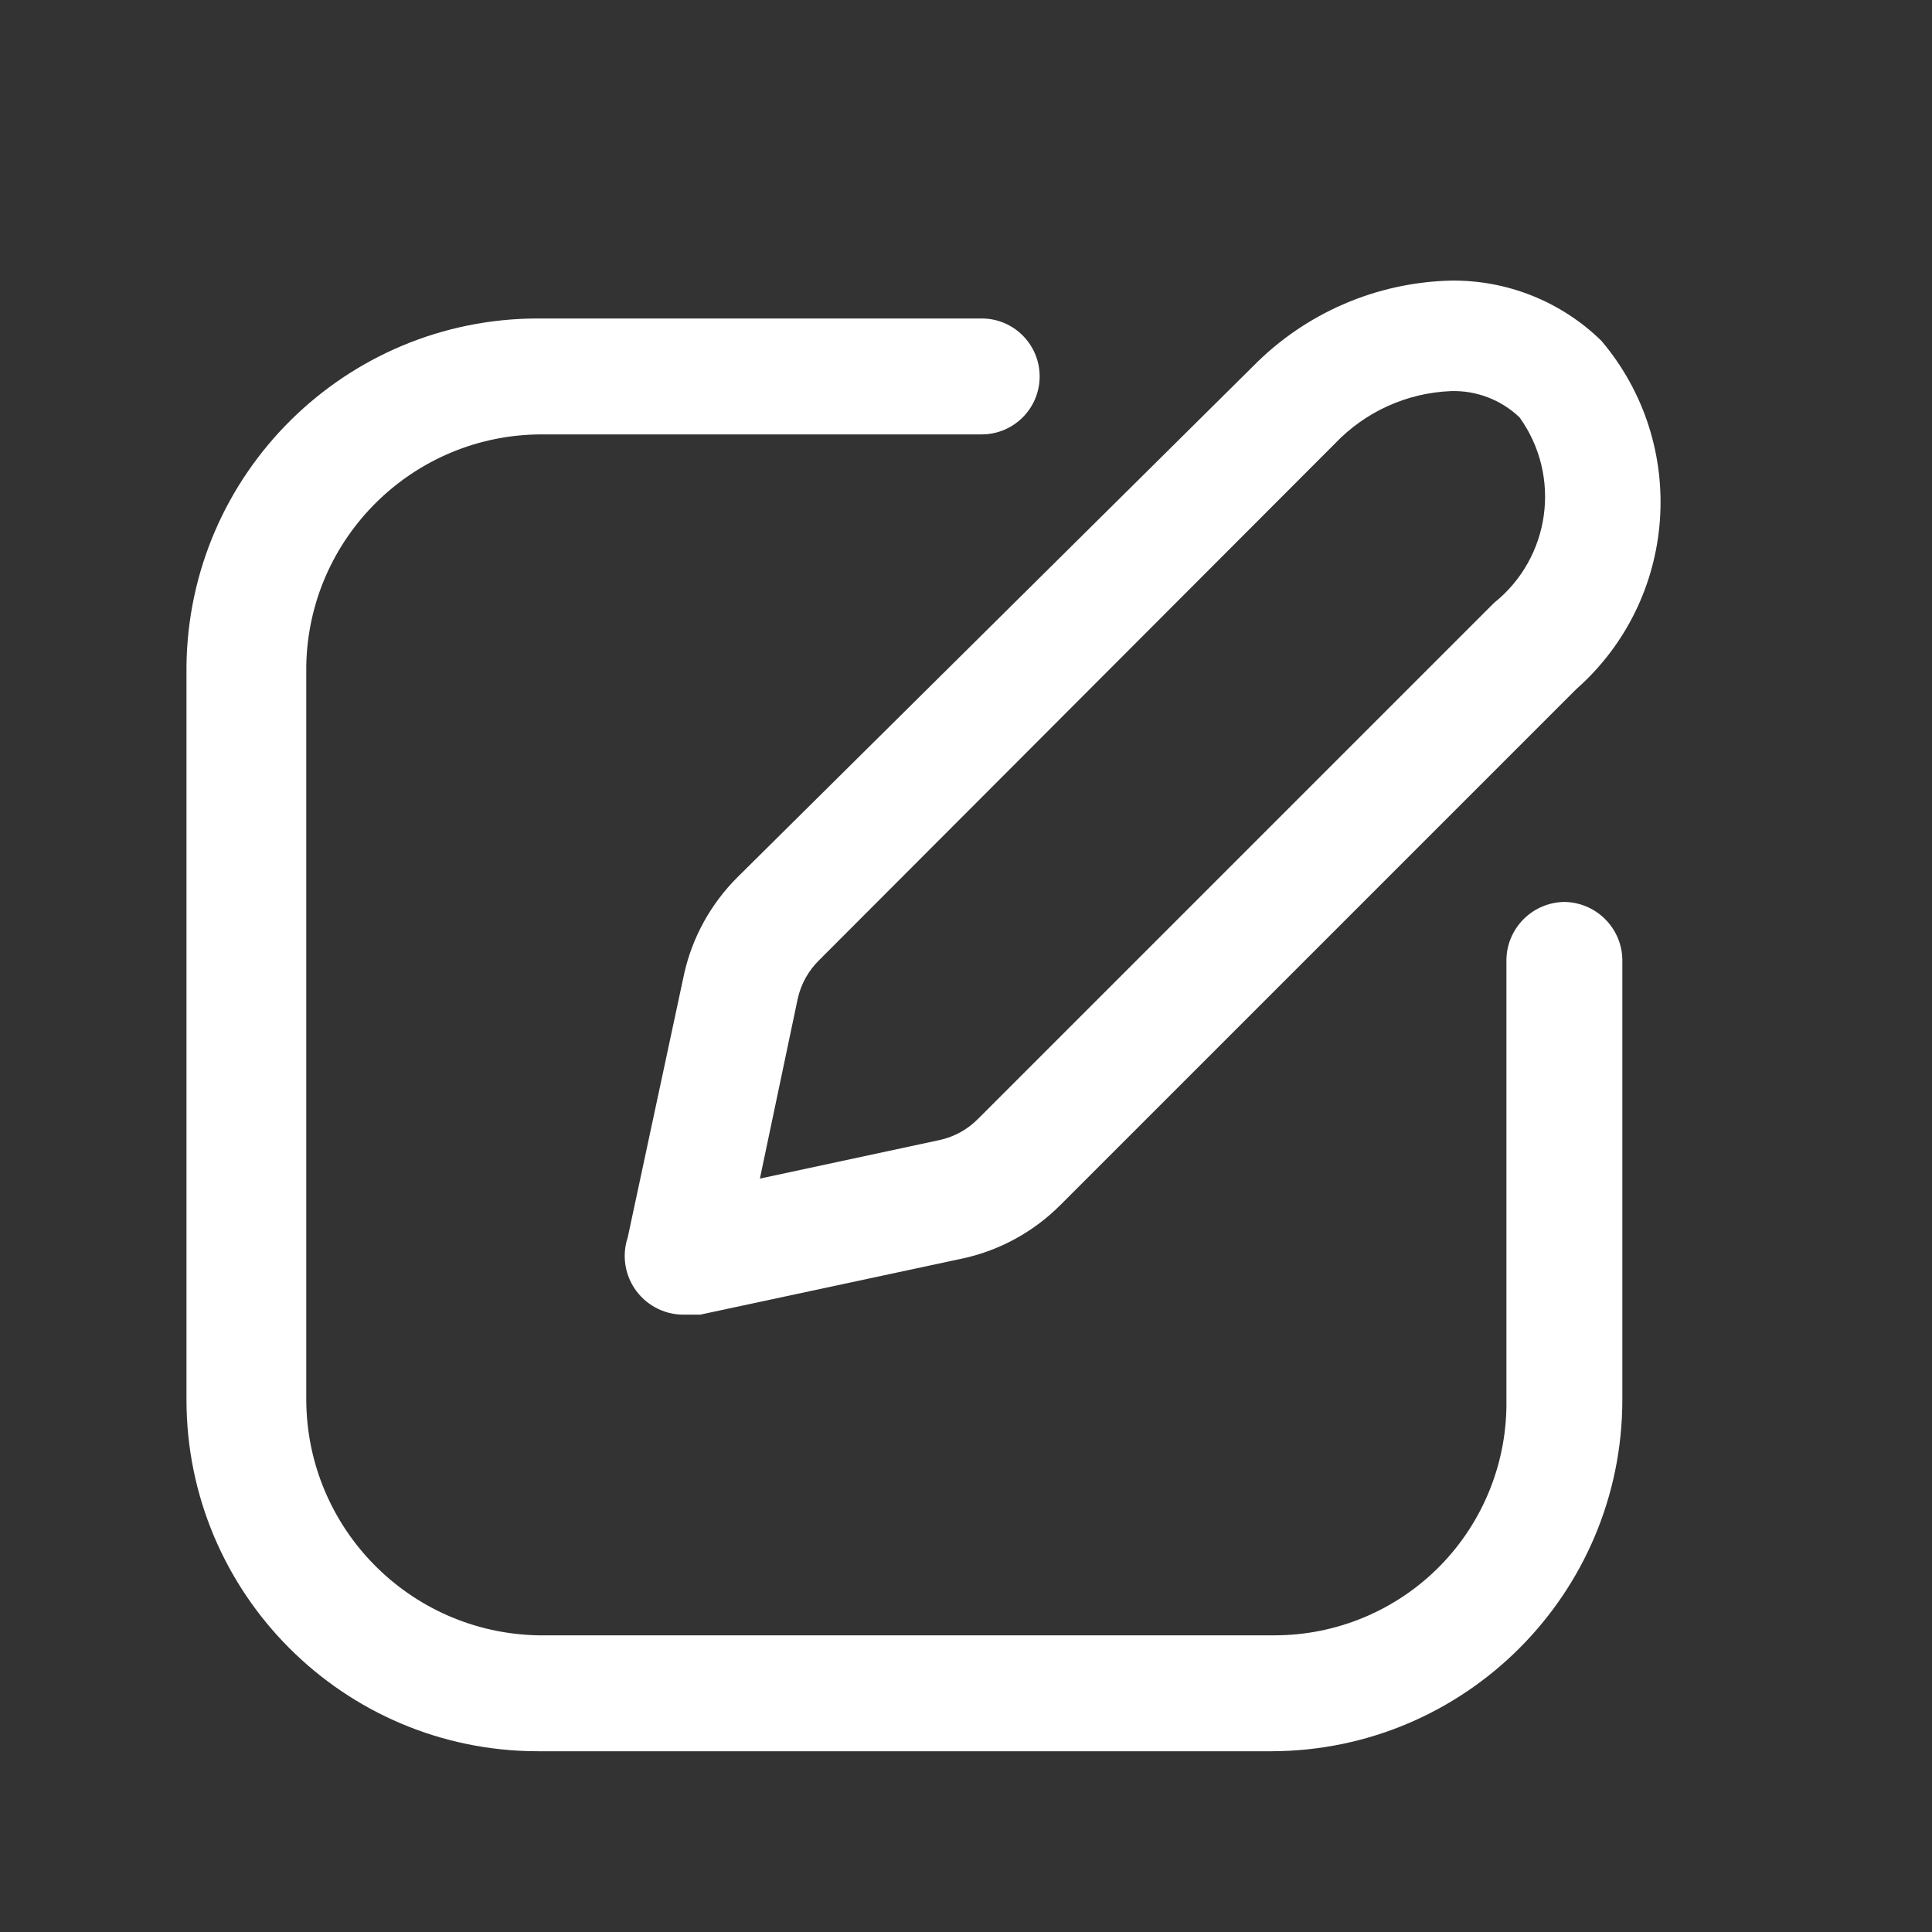
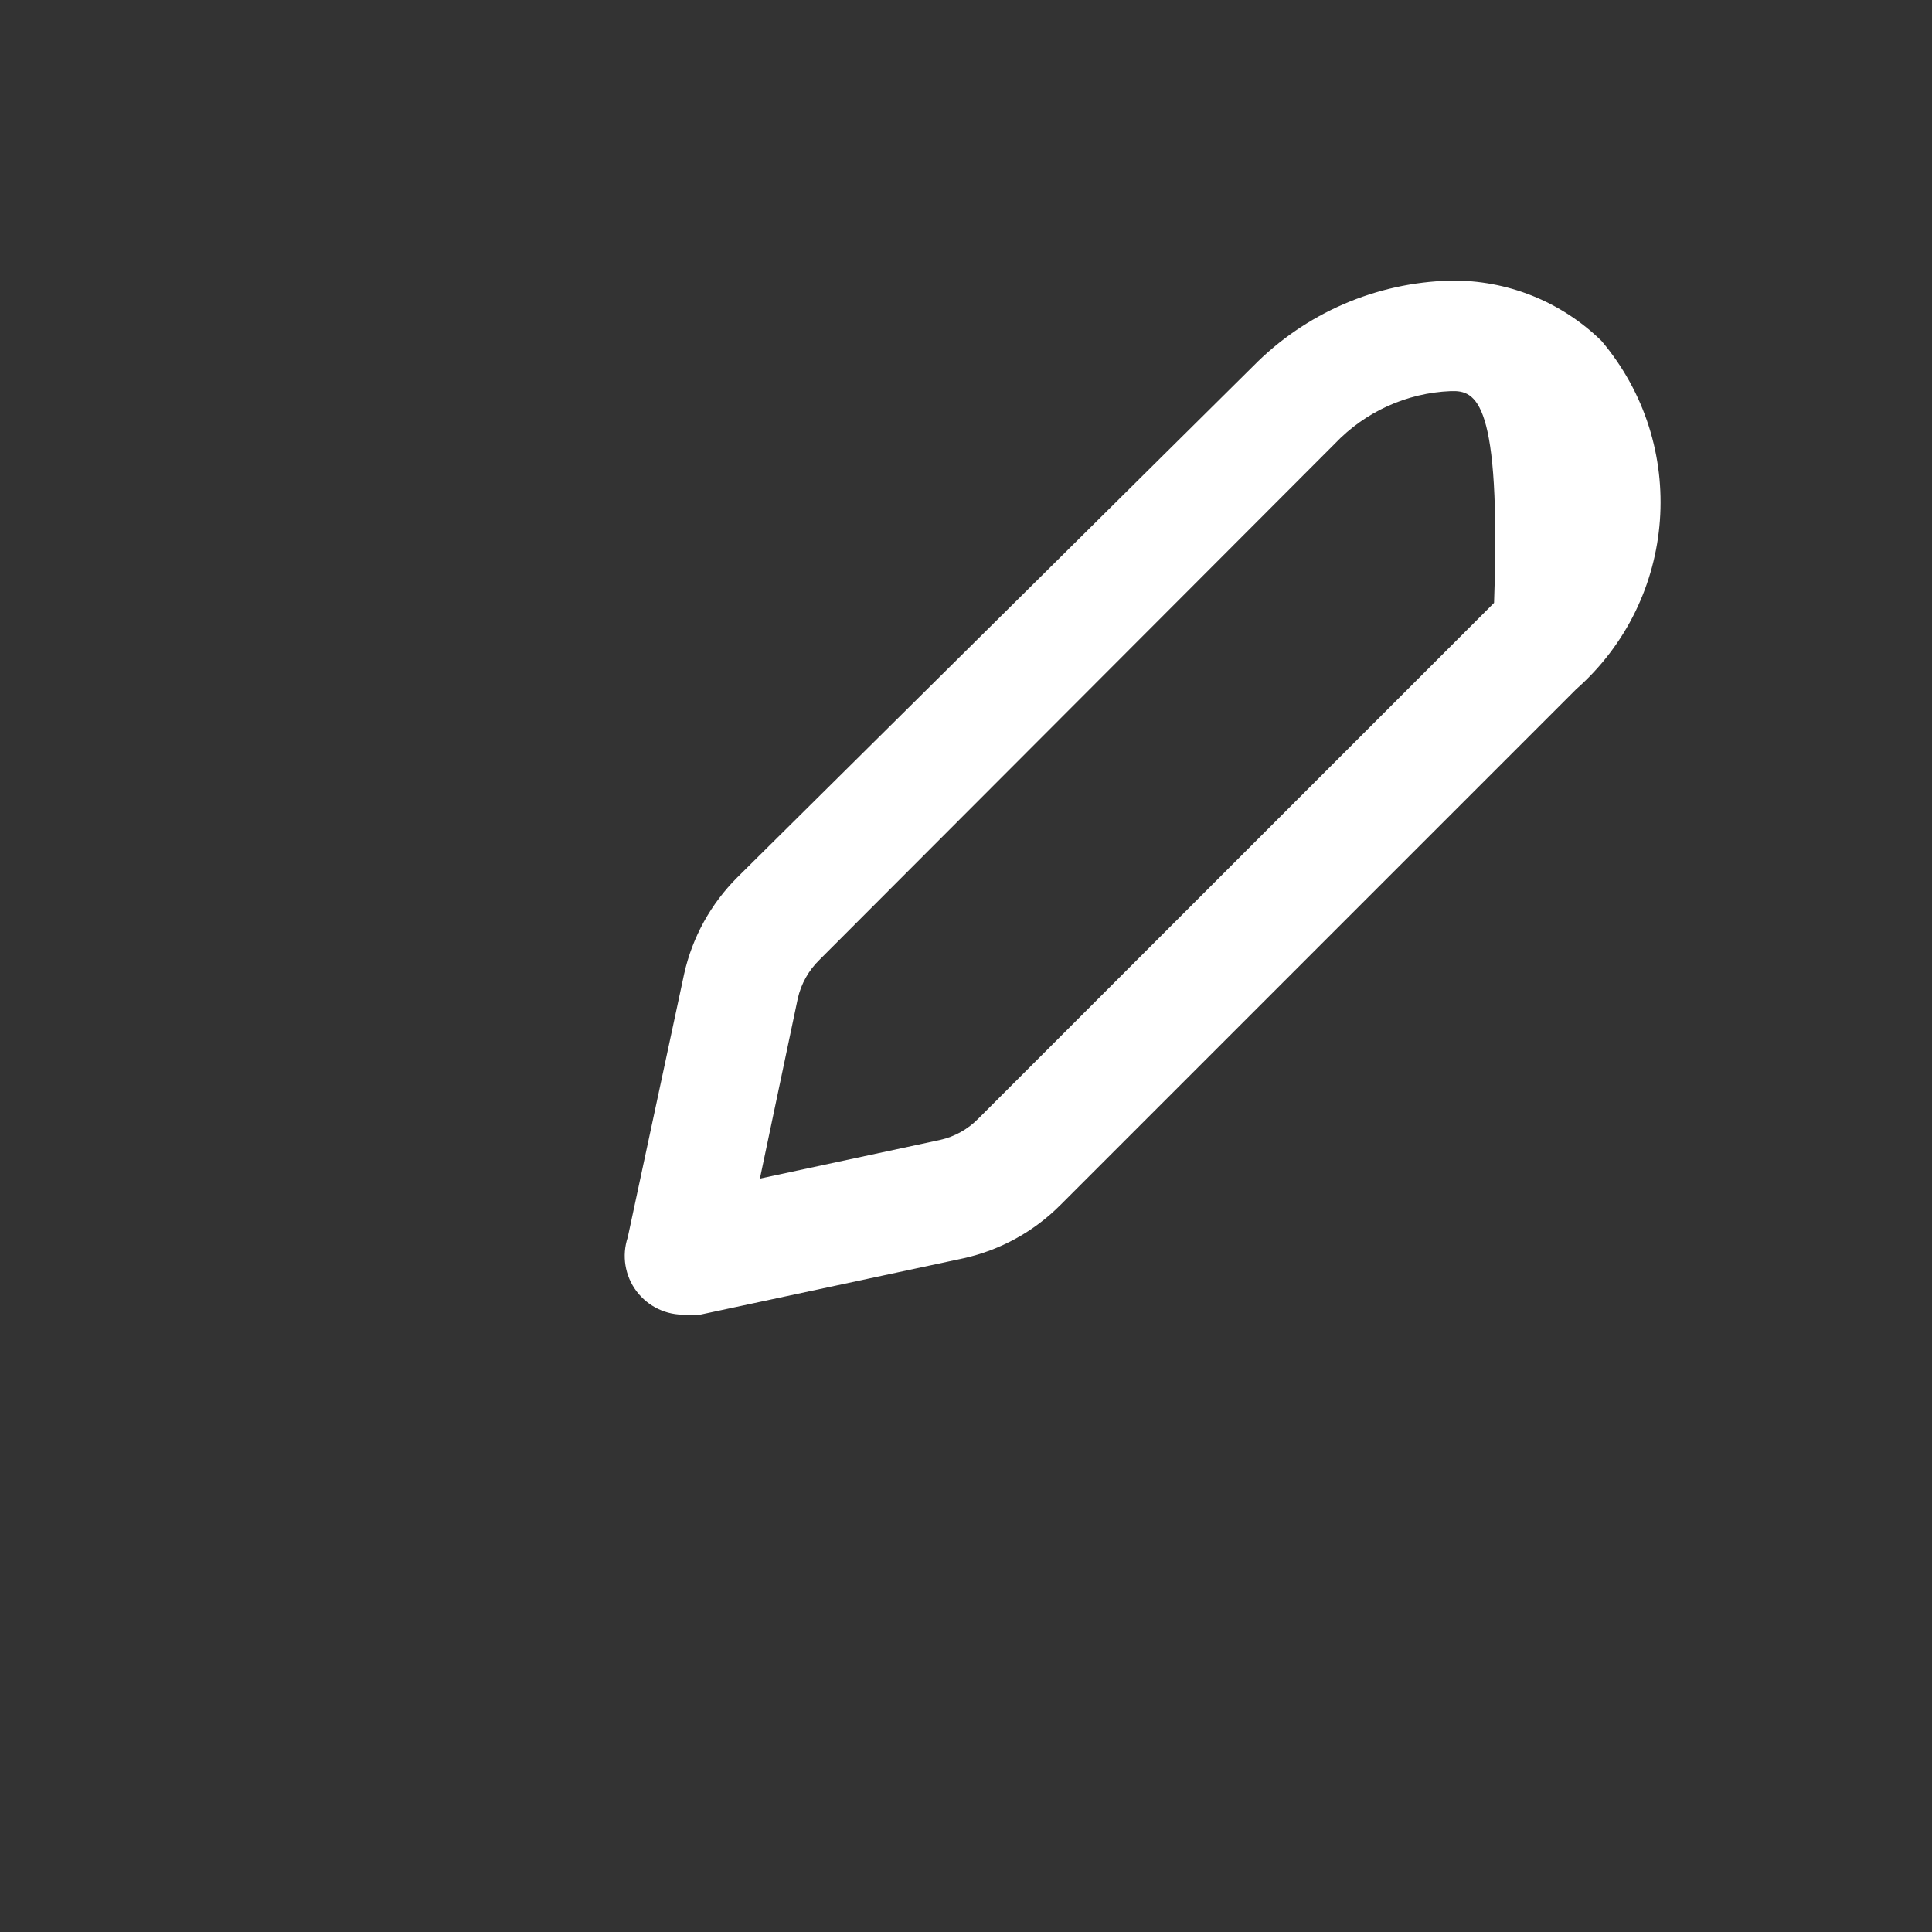
<svg xmlns="http://www.w3.org/2000/svg" width="25" height="25" viewBox="0 0 25 25" fill="none">
  <rect x="0" y="0" width="25" height="25" fill="#333333" stroke="none" />
-   <path fill-rule="evenodd" clip-rule="evenodd" d="M8.123 16.011L8.853 12.601C8.959 12.127 9.199 11.694 9.543 11.351L16.213 4.741C16.89 4.052 17.808 3.654 18.773 3.631C19.501 3.621 20.203 3.902 20.723 4.411C21.859 5.754 21.713 7.758 20.393 8.921L13.723 15.591C13.381 15.935 12.947 16.175 12.473 16.281L9.063 17.011H8.873C8.624 17.021 8.386 16.907 8.236 16.708C8.086 16.508 8.044 16.248 8.123 16.011ZM10.603 12.421C10.463 12.557 10.366 12.731 10.323 12.921L9.833 15.251L12.163 14.751C12.354 14.709 12.527 14.611 12.663 14.471L19.333 7.801C20.064 7.216 20.209 6.162 19.663 5.401C19.424 5.173 19.103 5.05 18.773 5.061C18.204 5.084 17.666 5.328 17.273 5.741L10.603 12.421Z" fill="white" />
-   <path d="M20.243 11.671C19.831 11.677 19.498 12.009 19.493 12.421V18.111C19.506 18.915 19.196 19.691 18.632 20.265C18.068 20.838 17.297 21.161 16.493 21.161H6.963C5.3 21.128 3.968 19.774 3.963 18.111V8.621C3.99 6.956 5.348 5.621 7.013 5.621H12.703C13.117 5.621 13.453 5.285 13.453 4.871C13.453 4.457 13.117 4.121 12.703 4.121H6.963C4.47 4.121 2.44 6.128 2.413 8.621V18.111C2.413 20.624 4.45 22.661 6.963 22.661H16.453C18.962 22.656 20.993 20.62 20.993 18.111V12.421C20.988 12.009 20.655 11.677 20.243 11.671Z" fill="white" />
+   <path fill-rule="evenodd" clip-rule="evenodd" d="M8.123 16.011L8.853 12.601C8.959 12.127 9.199 11.694 9.543 11.351L16.213 4.741C16.89 4.052 17.808 3.654 18.773 3.631C19.501 3.621 20.203 3.902 20.723 4.411C21.859 5.754 21.713 7.758 20.393 8.921L13.723 15.591C13.381 15.935 12.947 16.175 12.473 16.281L9.063 17.011H8.873C8.624 17.021 8.386 16.907 8.236 16.708C8.086 16.508 8.044 16.248 8.123 16.011ZM10.603 12.421C10.463 12.557 10.366 12.731 10.323 12.921L9.833 15.251L12.163 14.751C12.354 14.709 12.527 14.611 12.663 14.471L19.333 7.801C19.424 5.173 19.103 5.05 18.773 5.061C18.204 5.084 17.666 5.328 17.273 5.741L10.603 12.421Z" fill="white" />
</svg>